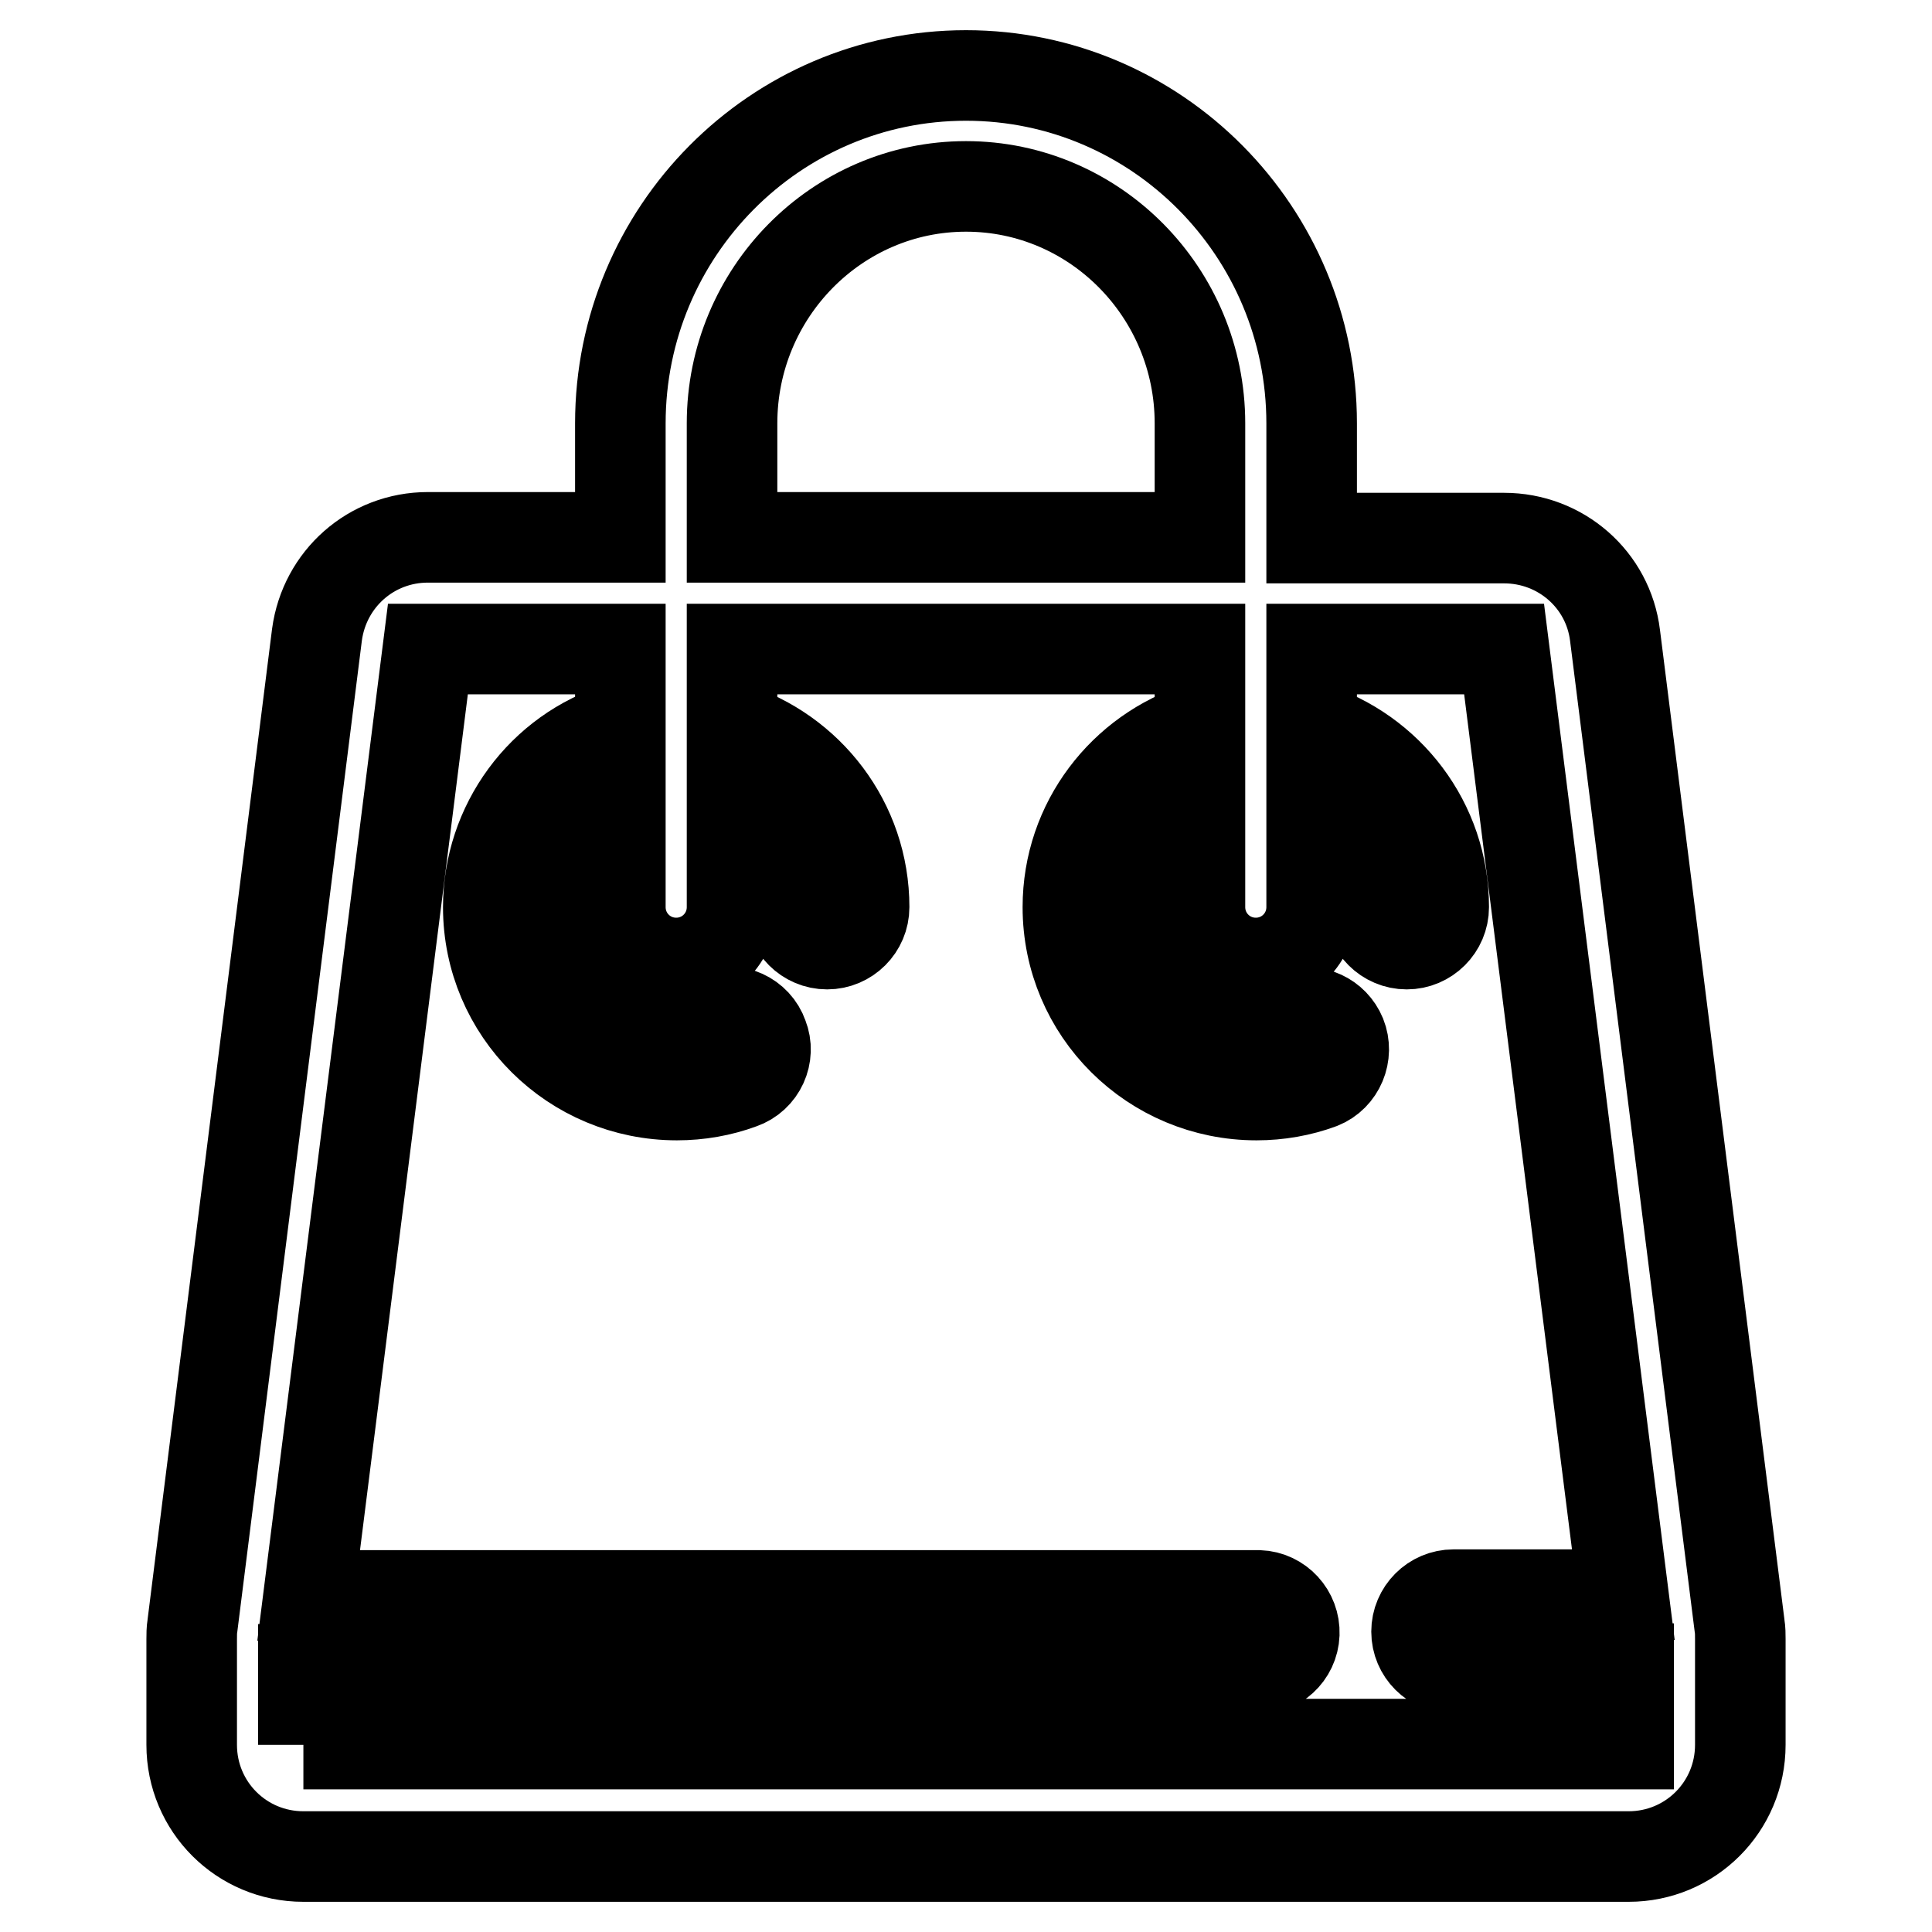
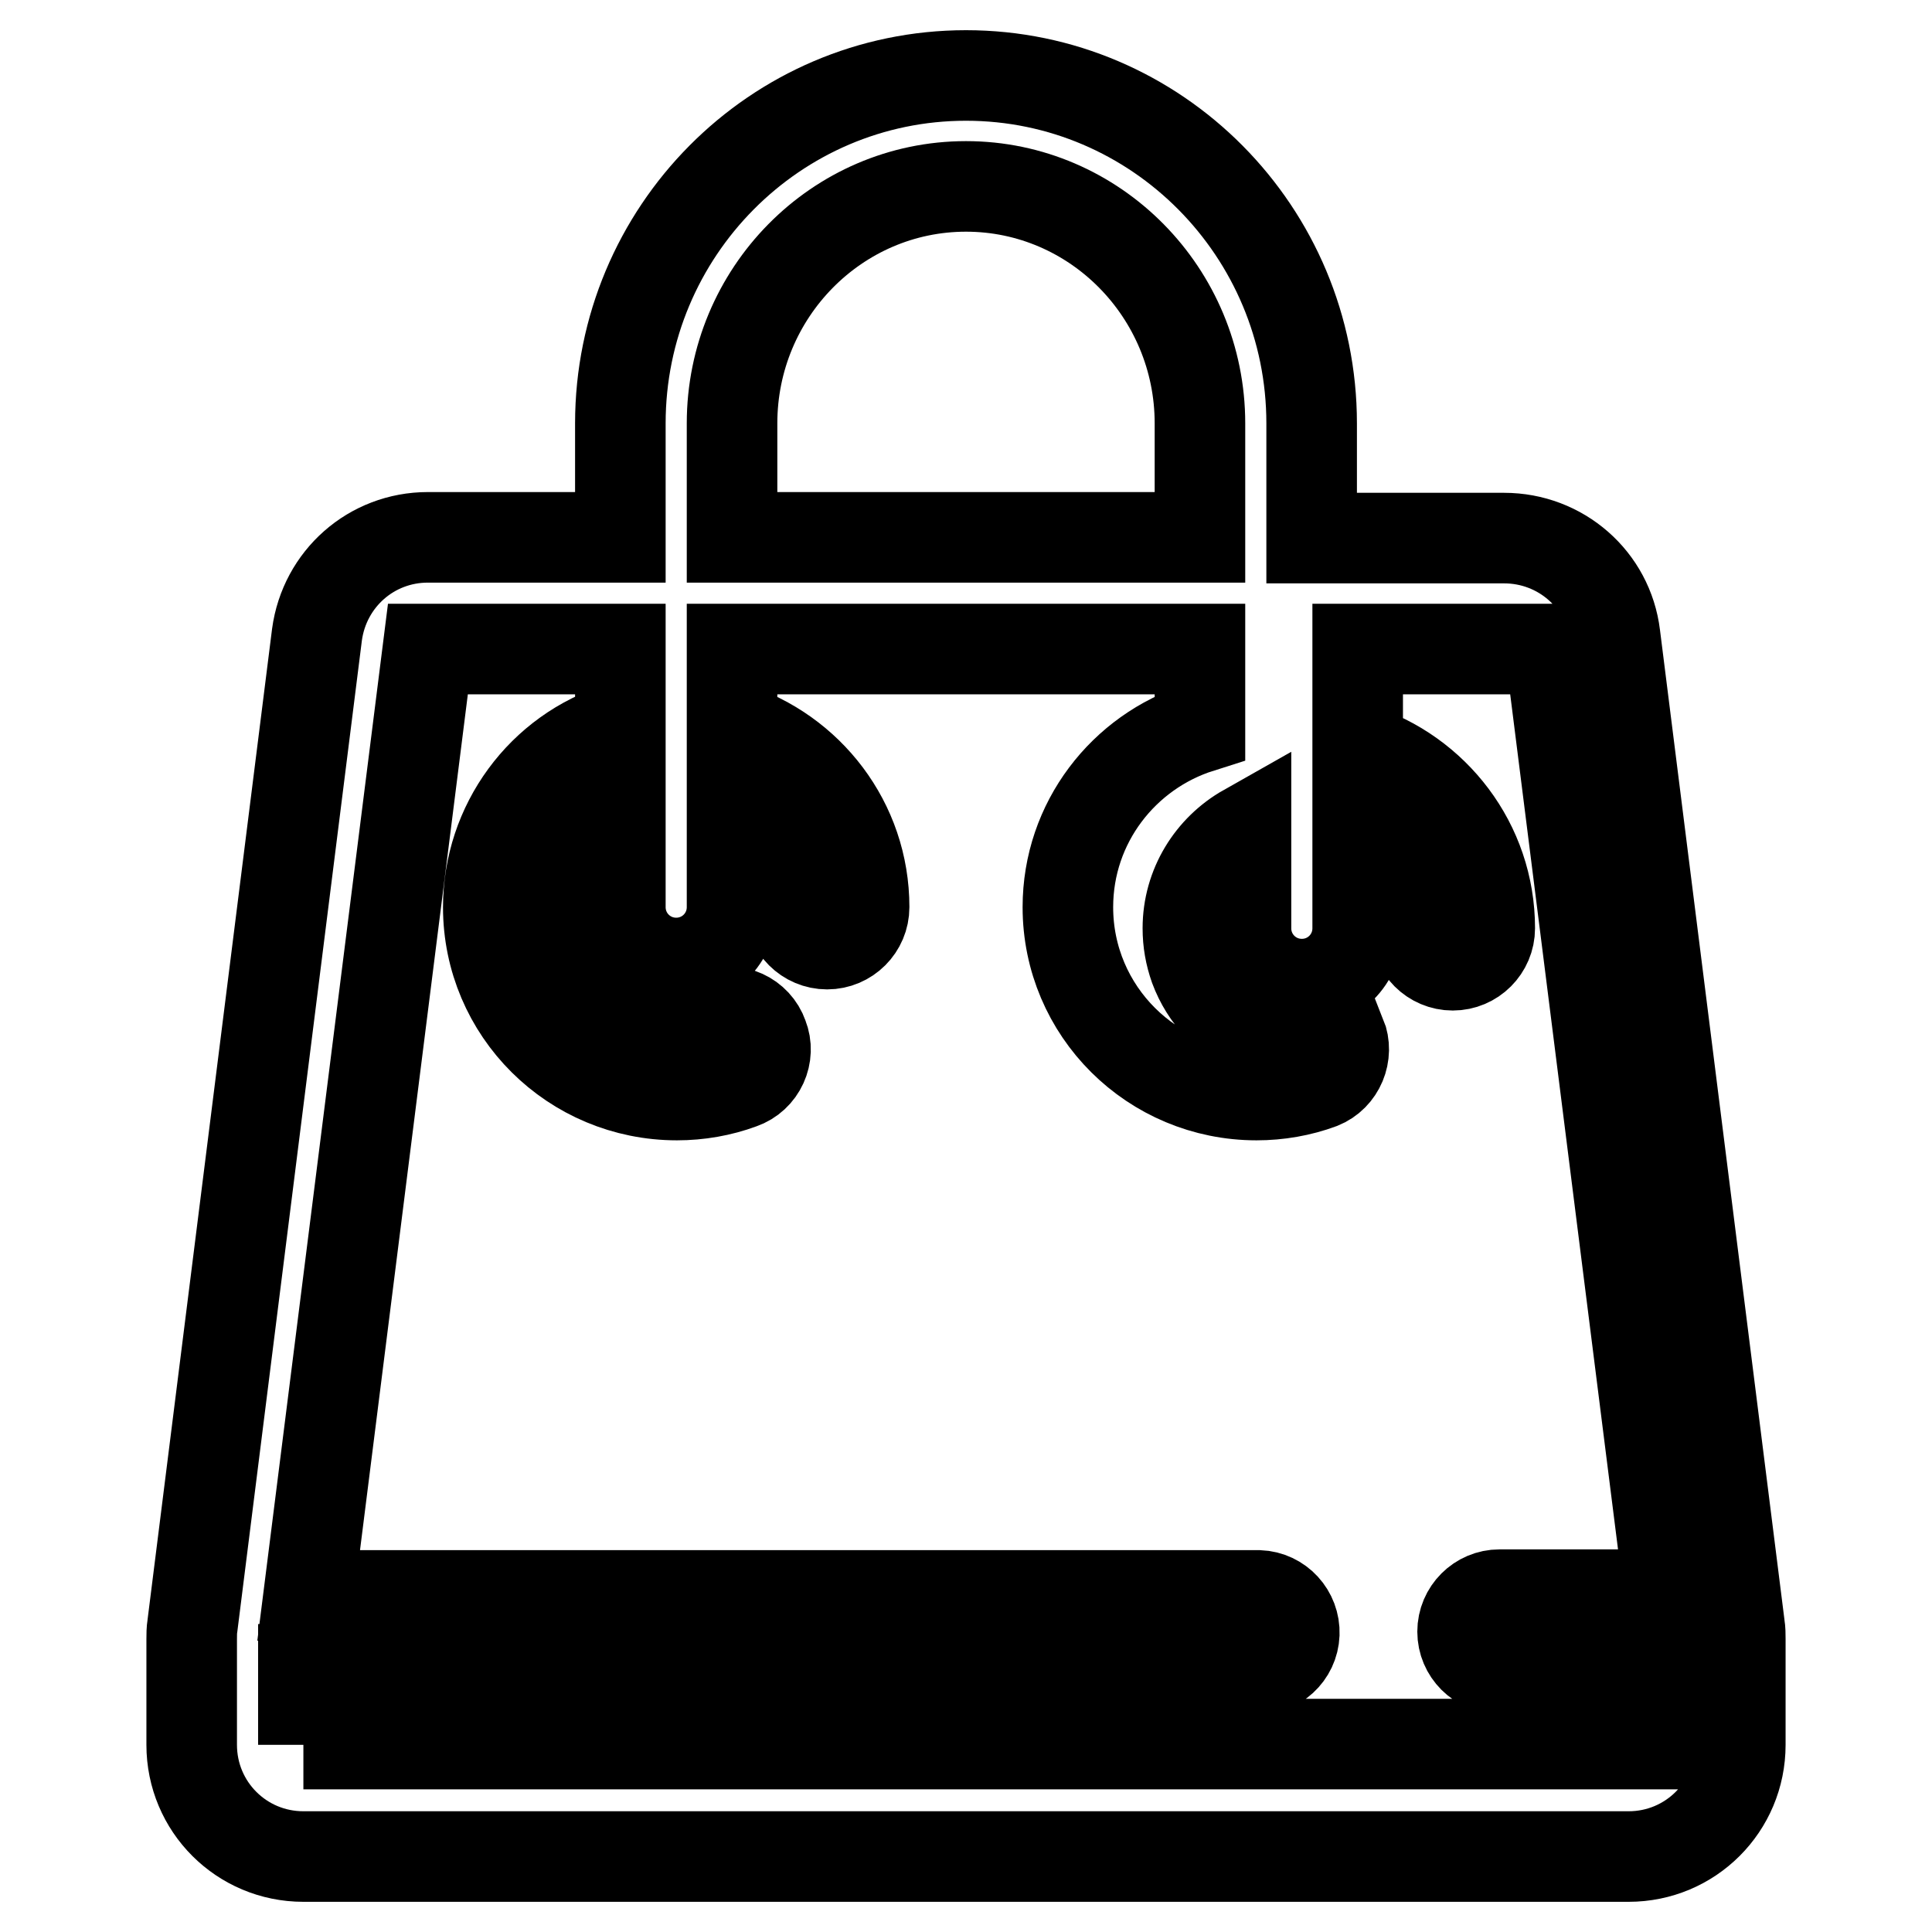
<svg xmlns="http://www.w3.org/2000/svg" version="1.1" x="0px" y="0px" viewBox="0 0 256 256" enable-background="new 0 0 256 256" xml:space="preserve">
  <g>
-     <path stroke-width="12" fill-opacity="0" stroke="#000000" d="M230.5,215.4L214,84.2c-0.9-7.4-7.2-12.9-14.7-12.9h-25.5V56.1c0-25.4-20.5-46.1-45.8-46.1 c-25.3,0-45.8,20.7-45.8,46.1v15.1H56.7c-7.5,0-13.7,5.5-14.7,12.9L25.5,215.4c-0.1,0.6-0.1,1.2-0.1,1.8v14 c0,8.2,6.6,14.8,14.8,14.8h175.6c8.2,0,14.8-6.6,14.8-14.8v-14C230.6,216.6,230.6,216,230.5,215.4z M97,56.1 c0-17.3,13.9-31.4,31-31.4c17.1,0,31,14.1,31,31.4v15.1H97V56.1z M40.2,231.2v-10h126.2c2.7,0.1,5-2,5.1-4.7c0.1-2.7-2-5-4.7-5.1 c-0.1,0-0.3,0-0.4,0H40.9L56.7,86h25.5v10.4c-10.4,3.2-17.5,12.9-17.5,23.8c0,13.8,11.2,24.9,25,24.9c2.9,0,5.8-0.5,8.5-1.5 c2.6-0.9,3.9-3.8,2.9-6.3c-0.9-2.6-3.8-3.9-6.3-2.9c-7.8,2.9-16.5-1.2-19.4-9c-0.6-1.7-0.9-3.4-0.9-5.2c0-5.6,3.1-10.5,7.7-13.1 v13.1c0,4.1,3.3,7.4,7.4,7.4c4.1,0,7.4-3.3,7.4-7.4c0,0,0,0,0,0v-13.1c4.7,2.7,7.7,7.7,7.7,13.1c0,2.7,2.2,4.9,4.9,4.9 c2.7,0,4.9-2.2,4.9-4.9c0-11.2-7.4-20.6-17.5-23.8V86h62v10.4c-10.1,3.2-17.5,12.6-17.5,23.8c0,13.8,11.2,24.9,25,24.9 c2.9,0,5.8-0.5,8.5-1.5c2.5-1,3.7-3.9,2.7-6.4c-1-2.4-3.6-3.6-6.1-2.8c-7.8,2.9-16.5-1.2-19.4-9c-0.6-1.7-0.9-3.4-0.9-5.2 c0-5.6,3.1-10.5,7.7-13.1v13.1c0,4.1,3.3,7.4,7.4,7.4c4.1,0,7.4-3.3,7.4-7.4v-13.1c4.7,2.7,7.7,7.7,7.7,13.1c0,2.7,2.2,4.9,4.9,4.9 s4.9-2.2,4.9-4.9l0,0c0-11.2-7.4-20.6-17.5-23.8V86h25.5l15.8,125.3h-22.5c-2.7,0-4.9,2.2-4.9,4.9c0,2.7,2.2,4.9,4.9,4.9h23.2v10 H40.2z" />
+     <path stroke-width="12" fill-opacity="0" stroke="#000000" d="M230.5,215.4L214,84.2c-0.9-7.4-7.2-12.9-14.7-12.9h-25.5V56.1c0-25.4-20.5-46.1-45.8-46.1 c-25.3,0-45.8,20.7-45.8,46.1v15.1H56.7c-7.5,0-13.7,5.5-14.7,12.9L25.5,215.4c-0.1,0.6-0.1,1.2-0.1,1.8v14 c0,8.2,6.6,14.8,14.8,14.8h175.6c8.2,0,14.8-6.6,14.8-14.8v-14C230.6,216.6,230.6,216,230.5,215.4z M97,56.1 c0-17.3,13.9-31.4,31-31.4c17.1,0,31,14.1,31,31.4v15.1H97V56.1z M40.2,231.2v-10h126.2c2.7,0.1,5-2,5.1-4.7c0.1-2.7-2-5-4.7-5.1 c-0.1,0-0.3,0-0.4,0H40.9L56.7,86h25.5v10.4c-10.4,3.2-17.5,12.9-17.5,23.8c0,13.8,11.2,24.9,25,24.9c2.9,0,5.8-0.5,8.5-1.5 c2.6-0.9,3.9-3.8,2.9-6.3c-0.9-2.6-3.8-3.9-6.3-2.9c-7.8,2.9-16.5-1.2-19.4-9c-0.6-1.7-0.9-3.4-0.9-5.2c0-5.6,3.1-10.5,7.7-13.1 v13.1c0,4.1,3.3,7.4,7.4,7.4c4.1,0,7.4-3.3,7.4-7.4c0,0,0,0,0,0v-13.1c4.7,2.7,7.7,7.7,7.7,13.1c0,2.7,2.2,4.9,4.9,4.9 c2.7,0,4.9-2.2,4.9-4.9c0-11.2-7.4-20.6-17.5-23.8V86h62v10.4c-10.1,3.2-17.5,12.6-17.5,23.8c0,13.8,11.2,24.9,25,24.9 c2.9,0,5.8-0.5,8.5-1.5c2.5-1,3.7-3.9,2.7-6.4c-7.8,2.9-16.5-1.2-19.4-9c-0.6-1.7-0.9-3.4-0.9-5.2 c0-5.6,3.1-10.5,7.7-13.1v13.1c0,4.1,3.3,7.4,7.4,7.4c4.1,0,7.4-3.3,7.4-7.4v-13.1c4.7,2.7,7.7,7.7,7.7,13.1c0,2.7,2.2,4.9,4.9,4.9 s4.9-2.2,4.9-4.9l0,0c0-11.2-7.4-20.6-17.5-23.8V86h25.5l15.8,125.3h-22.5c-2.7,0-4.9,2.2-4.9,4.9c0,2.7,2.2,4.9,4.9,4.9h23.2v10 H40.2z" />
  </g>
</svg>